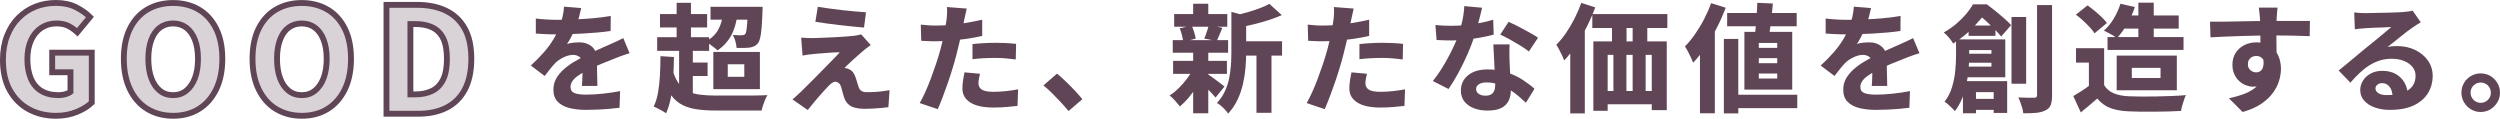
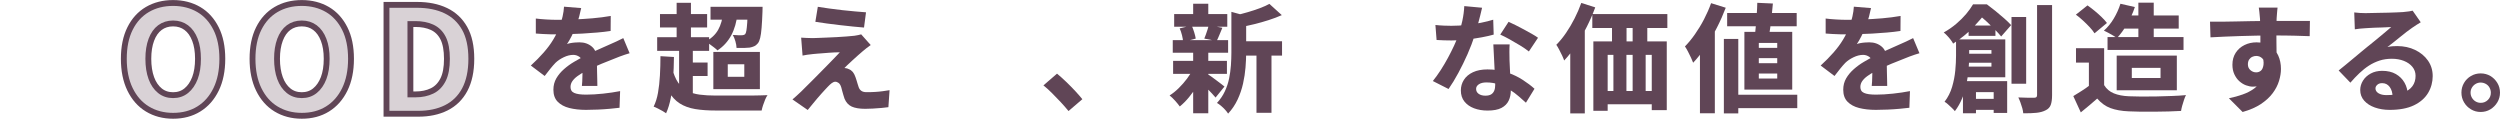
<svg xmlns="http://www.w3.org/2000/svg" id="_レイヤー_2" viewBox="0 0 426.41 20.25">
  <g id="design">
-     <path d="M9.55,19.75c-1.7,0-3.23-.36-4.59-1.09-1.36-.73-2.44-1.8-3.25-3.21-.81-1.42-1.21-3.17-1.21-5.25,0-1.53.24-2.9.71-4.1.48-1.2,1.12-2.22,1.95-3.05.83-.83,1.78-1.47,2.86-1.9,1.08-.43,2.25-.65,3.5-.65,1.35,0,2.5.25,3.46.74.96.49,1.75,1.05,2.36,1.66l-2.15,2.6c-.47-.43-.97-.79-1.51-1.07-.54-.28-1.22-.43-2.04-.43-.97,0-1.82.24-2.57.73s-1.34,1.18-1.76,2.09c-.42.91-.64,2-.64,3.26s.2,2.39.59,3.31c.39.92.98,1.63,1.77,2.11.79.48,1.77.73,2.94.73.4,0,.78-.05,1.15-.15.37-.1.67-.24.9-.42v-3.33h-3.12v-3.35h6.75v8.52c-.63.62-1.49,1.15-2.56,1.59-1.07.44-2.25.66-3.54.66Z" style="fill:#d9d2d6; stroke:#604556;" />
    <path d="M29.52,19.75c-1.65,0-3.11-.39-4.38-1.16s-2.25-1.89-2.96-3.35c-.71-1.46-1.06-3.2-1.06-5.21s.35-3.74,1.06-5.16c.71-1.43,1.7-2.51,2.96-3.25,1.27-.74,2.73-1.11,4.38-1.11s3.13.38,4.39,1.12,2.24,1.83,2.95,3.25c.71,1.42,1.06,3.13,1.06,5.15s-.35,3.75-1.06,5.21c-.71,1.46-1.69,2.57-2.95,3.35s-2.72,1.16-4.39,1.16ZM29.52,16.23c.87,0,1.62-.25,2.25-.76.63-.51,1.12-1.22,1.48-2.15.35-.92.52-2.02.52-3.29s-.17-2.33-.52-3.24c-.35-.91-.84-1.6-1.48-2.08-.63-.47-1.38-.71-2.25-.71s-1.62.24-2.25.71c-.63.47-1.12,1.17-1.46,2.08-.34.91-.51,1.99-.51,3.24s.17,2.36.51,3.29c.34.93.83,1.64,1.46,2.15.63.51,1.38.76,2.25.76Z" style="fill:#d9d2d6; stroke:#604556;" />
    <path d="M51.47,19.75c-1.65,0-3.11-.39-4.38-1.16s-2.25-1.89-2.96-3.35c-.71-1.46-1.06-3.2-1.06-5.21s.35-3.74,1.06-5.16c.71-1.43,1.7-2.51,2.96-3.25,1.27-.74,2.73-1.11,4.38-1.11s3.13.38,4.39,1.12,2.24,1.83,2.95,3.25c.71,1.42,1.06,3.13,1.06,5.15s-.35,3.75-1.06,5.21c-.71,1.46-1.69,2.57-2.95,3.35s-2.72,1.16-4.39,1.16ZM51.47,16.23c.87,0,1.62-.25,2.25-.76.63-.51,1.12-1.22,1.48-2.15.35-.92.52-2.02.52-3.29s-.17-2.33-.52-3.24c-.35-.91-.84-1.6-1.48-2.08-.63-.47-1.38-.71-2.25-.71s-1.62.24-2.25.71c-.63.47-1.12,1.17-1.46,2.08-.34.91-.51,1.99-.51,3.24s.17,2.36.51,3.29c.34.93.83,1.64,1.46,2.15.63.51,1.38.76,2.25.76Z" style="fill:#d9d2d6; stroke:#604556;" />
    <path d="M65.92,19.4V.83h5.2c1.9,0,3.54.33,4.92.99,1.38.66,2.45,1.66,3.21,3.01.76,1.35,1.14,3.08,1.14,5.2s-.38,3.87-1.12,5.26-1.8,2.42-3.16,3.1-2.95,1.01-4.76,1.01h-5.43ZM70,16.1h.88c1.07,0,2-.2,2.81-.59s1.43-1.03,1.88-1.92.66-2.08.66-3.56-.22-2.68-.66-3.54-1.07-1.47-1.88-1.84c-.81-.37-1.75-.55-2.81-.55h-.88v12Z" style="fill:#d9d2d6; stroke:#604556;" />
    <path d="M99.13,1.38c-.08.37-.19.85-.34,1.43-.15.58-.37,1.24-.66,1.97-.19.45-.41.93-.66,1.43s-.51.94-.76,1.31c.15-.07.35-.12.61-.17.26-.05.53-.08.8-.1s.51-.03.71-.03c.85,0,1.56.25,2.13.74s.85,1.23.85,2.2c0,.27,0,.59.01.98,0,.39.01.79.02,1.2,0,.41.02.82.03,1.23.01.41.02.77.02,1.09h-2.64c.03-.23.05-.49.06-.78.01-.29.02-.61.03-.95s.01-.67.02-.98c0-.31,0-.61,0-.89,0-.65-.17-1.1-.5-1.34-.33-.24-.69-.36-1.08-.36-.53,0-1.08.14-1.64.41-.56.27-1.03.59-1.4.95-.29.31-.59.64-.88,1.01-.29.37-.61.78-.96,1.23l-2.36-1.78c.83-.76,1.56-1.5,2.19-2.22.63-.72,1.18-1.45,1.63-2.2.45-.75.83-1.51,1.12-2.28.19-.55.35-1.11.48-1.68.13-.57.21-1.13.24-1.66l2.92.24ZM91.39,3.16c.52.07,1.11.12,1.78.16s1.26.06,1.78.06c.88,0,1.85-.02,2.9-.06,1.05-.04,2.12-.11,3.21-.2,1.09-.09,2.12-.23,3.11-.4l-.02,2.56c-.71.11-1.48.2-2.31.27s-1.68.13-2.53.18c-.85.05-1.67.08-2.44.1-.77.02-1.46.03-2.06.03-.27,0-.6,0-.99-.01-.39,0-.8-.02-1.23-.05-.43-.03-.83-.05-1.2-.08v-2.56ZM107.39,9.08c-.21.05-.47.13-.78.24-.31.11-.62.22-.93.33s-.59.22-.83.33c-.63.24-1.37.54-2.23.89s-1.76.77-2.69,1.25c-.59.29-1.07.59-1.46.88s-.68.59-.87.88c-.19.29-.29.61-.29.96,0,.24.05.44.15.61s.26.3.48.4c.22.1.5.17.84.22s.75.07,1.23.07c.87,0,1.82-.06,2.87-.17s2.01-.26,2.89-.43l-.1,2.84c-.41.05-.95.11-1.61.17-.66.06-1.35.11-2.06.14-.71.03-1.4.05-2.05.05-1.07,0-2.02-.11-2.85-.32-.83-.21-1.49-.57-1.98-1.07-.49-.5-.73-1.18-.73-2.05,0-.72.17-1.37.5-1.94s.77-1.09,1.3-1.56c.53-.47,1.11-.89,1.74-1.26s1.24-.71,1.84-1c.61-.32,1.16-.59,1.63-.8.47-.21.91-.41,1.32-.59.41-.18.8-.36,1.19-.53.41-.17.82-.35,1.21-.54.39-.19.79-.38,1.19-.58l1.08,2.58Z" style="fill:#604556;" />
    <path d="M112.65,9.58l2.3.14c-.01,1.27-.06,2.49-.13,3.67-.07,1.18-.21,2.27-.4,3.27s-.46,1.89-.81,2.66c-.15-.11-.35-.24-.61-.39s-.53-.3-.8-.43c-.27-.13-.51-.24-.71-.32.33-.67.58-1.45.74-2.35.16-.9.27-1.89.33-2.96.06-1.07.09-2.17.09-3.29ZM112.09,6.34h8.86v2.34h-8.86v-2.34ZM112.57,2.4h8.04v2.28h-8.04v-2.28ZM114.61,11.54c.27,1.05.61,1.9,1.04,2.53.43.63.94,1.11,1.55,1.43.61.32,1.32.53,2.13.64.81.11,1.73.16,2.76.16.28,0,.65,0,1.1,0,.45,0,.95,0,1.5,0,.55,0,1.11,0,1.7,0s1.16,0,1.73,0c.57,0,1.09-.02,1.57-.03.48-.01.89-.03,1.22-.04-.13.19-.27.44-.4.75-.13.31-.25.64-.36.97-.11.33-.19.63-.24.9h-7.82c-1.33,0-2.51-.08-3.52-.25-1.01-.17-1.89-.49-2.63-.96-.74-.47-1.37-1.16-1.9-2.05-.53-.89-.96-2.06-1.31-3.5l1.88-.54ZM115.41.48h2.44v7.08h-2.44V.48ZM115.83,7.72h2.34v8.8h-2.34V7.72ZM116.81,10.66h3.88v2.3h-3.88v-2.3ZM123.35,2.06l2.46.14c-.16,1.52-.53,2.8-1.1,3.85-.57,1.05-1.35,1.9-2.34,2.55-.13-.15-.33-.32-.59-.52-.26-.2-.52-.39-.78-.58s-.48-.33-.67-.42c.97-.49,1.69-1.16,2.16-1.99.47-.83.75-1.84.86-3.03ZM121.19,1.16h7.76v2.2h-7.76V1.16ZM121.67,8.86h7.94v6.34h-7.94v-6.34ZM124.13,10.96v2.14h2.82v-2.14h-2.82ZM127.55,1.16h2.52c0,.45,0,.75-.02.88-.04,1.09-.09,2-.15,2.72-.06.72-.14,1.29-.24,1.7-.1.41-.23.72-.39.92-.2.24-.41.41-.64.51-.23.1-.48.18-.76.23-.25.03-.58.05-.97.06-.39.01-.82.01-1.27,0-.01-.35-.08-.73-.2-1.15s-.27-.78-.44-1.07c.33.03.63.04.9.05.27,0,.47,0,.62,0,.27,0,.47-.07.6-.2.08-.11.15-.31.2-.61.05-.3.1-.75.14-1.35.04-.6.07-1.39.1-2.36v-.34Z" style="fill:#604556;" />
    <path d="M148.51,7.68c-.28.2-.53.38-.74.55-.21.17-.42.34-.62.51-.24.2-.52.44-.83.72-.31.28-.63.56-.94.85-.31.29-.59.55-.84.78-.25.23-.42.4-.51.51.08,0,.2.02.35.05s.29.08.41.15c.25.09.47.25.65.46.18.21.34.51.47.88.07.16.13.34.18.54.05.2.11.4.18.6.07.2.13.39.18.56.09.28.25.5.46.65.21.15.5.23.86.23.53,0,1.04-.01,1.51-.04.47-.03.91-.07,1.32-.13.41-.06.78-.12,1.13-.17l-.2,2.9c-.27.04-.65.08-1.14.13s-1,.08-1.52.11c-.52.03-.95.04-1.3.04-.97,0-1.74-.13-2.29-.38-.55-.25-.96-.7-1.23-1.34-.07-.2-.14-.42-.21-.66-.07-.24-.14-.48-.2-.71-.06-.23-.11-.42-.15-.57-.11-.36-.26-.61-.45-.75-.19-.14-.38-.21-.57-.21s-.38.08-.59.23-.43.36-.67.61c-.13.13-.29.3-.47.5-.18.2-.38.42-.61.67s-.46.52-.71.81c-.25.29-.51.61-.79.95s-.57.69-.86,1.05l-2.6-1.8c.2-.17.43-.37.68-.6.25-.23.53-.48.82-.76.19-.19.43-.43.74-.74s.66-.66,1.06-1.05c.4-.39.81-.81,1.24-1.25.43-.44.86-.88,1.29-1.31s.84-.85,1.22-1.25.72-.76,1.03-1.08c-.27,0-.56,0-.89.02-.33.01-.66.03-.99.06-.33.03-.67.05-1,.08-.33.03-.64.05-.93.07-.29.02-.54.04-.77.07-.36.03-.69.07-1,.12-.31.05-.57.1-.78.14l-.24-3.06c.23.01.52.03.87.05.35.02.72.03,1.09.03.19,0,.49,0,.92-.03.43-.02.92-.04,1.49-.06.57-.02,1.14-.05,1.73-.08s1.14-.07,1.67-.11.96-.08,1.31-.12c.17-.03.38-.06.63-.11.25-.05.42-.09.53-.13l1.62,1.82ZM139.49,1.16c.57.09,1.22.19,1.94.29.72.1,1.46.19,2.23.28.77.09,1.5.16,2.21.22.71.06,1.32.11,1.84.15l-.34,2.6c-.53-.04-1.15-.1-1.86-.17s-1.44-.15-2.21-.24-1.52-.18-2.25-.28c-.73-.1-1.39-.2-1.98-.29l.42-2.56Z" style="fill:#604556;" />
-     <path d="M164.89,1.46c-.07.29-.14.64-.23,1.04-.09.4-.16.71-.21.94-.09.45-.21,1.01-.34,1.67-.13.66-.29,1.36-.46,2.09-.17.73-.35,1.44-.52,2.12-.17.69-.39,1.45-.64,2.28-.25.83-.52,1.66-.81,2.5-.29.84-.58,1.65-.88,2.43-.3.78-.58,1.48-.85,2.09l-3.08-1.04c.29-.51.61-1.13.94-1.86.33-.73.66-1.52.97-2.36.31-.84.61-1.68.89-2.51.28-.83.51-1.6.7-2.29.13-.48.26-.96.37-1.45.11-.49.22-.96.31-1.41.09-.45.17-.88.24-1.29.07-.41.12-.76.16-1.07.05-.4.08-.79.09-1.18s0-.71-.03-.96l3.38.26ZM159.61,4.36c.84,0,1.7-.04,2.58-.12.88-.08,1.77-.2,2.67-.35.9-.15,1.79-.33,2.67-.53v2.76c-.83.2-1.71.37-2.65.5-.94.13-1.87.24-2.78.31-.91.07-1.75.11-2.51.11-.49,0-.94,0-1.34-.03-.4-.02-.77-.04-1.12-.05l-.08-2.76c.53.05.99.09,1.37.12.38.03.78.04,1.19.04ZM167.15,12.58c-.07.27-.13.55-.18.86-.05.31-.08.56-.08.76,0,.23.04.43.13.6.09.17.22.33.41.46.19.13.45.23.78.3.33.07.75.1,1.24.1.67,0,1.35-.04,2.04-.11s1.41-.18,2.16-.31l-.1,2.82c-.57.07-1.2.13-1.88.19s-1.43.09-2.24.09c-1.72,0-3.03-.29-3.93-.86-.9-.57-1.35-1.37-1.35-2.38,0-.48.04-.97.12-1.46.08-.49.16-.93.24-1.3l2.64.24ZM165.87,7.52c.59-.07,1.22-.12,1.91-.16.69-.04,1.36-.06,2.01-.06.56,0,1.14.01,1.73.04.59.03,1.19.07,1.79.14l-.06,2.66c-.49-.07-1.04-.13-1.63-.18-.59-.05-1.2-.08-1.83-.08-.71,0-1.38.02-2.01.05-.63.03-1.27.09-1.91.17v-2.58Z" style="fill:#604556;" />
    <path d="M182.25,18.94c-.39-.48-.83-.98-1.32-1.51-.49-.53-.99-1.04-1.49-1.54s-.99-.94-1.47-1.33l2.32-2c.47.39.98.84,1.53,1.37.55.53,1.08,1.06,1.57,1.59.49.53.9,1,1.22,1.4l-2.36,2.02Z" style="fill:#604556;" />
    <path d="M203.53,11.7l1.88.68c-.32.72-.7,1.44-1.15,2.16-.45.72-.93,1.4-1.45,2.03-.52.63-1.05,1.16-1.58,1.59-.2-.28-.47-.61-.8-.98s-.65-.67-.94-.9c.53-.33,1.05-.75,1.56-1.25s.98-1.04,1.41-1.61.79-1.15,1.07-1.72ZM200.03,6.84h9.44v2.16h-9.44v-2.16ZM200.09,10.38h9.18v2.22h-9.18v-2.22ZM200.27,2.4h9.06v2.16h-9.06v-2.16ZM201.21,4.84l2.04-.5c.16.35.3.73.43,1.14.13.41.22.78.27,1.1l-2.16.58c-.01-.32-.07-.7-.18-1.14-.11-.44-.24-.83-.4-1.18ZM203.51.64h2.58v2.7h-2.58V.64ZM203.51,8.92h2.58v10.4h-2.58v-10.4ZM205.91,12.6c.15.08.36.22.64.42.28.2.57.42.88.65s.59.45.85.64c.26.19.45.34.57.45l-1.52,1.88c-.16-.2-.36-.43-.61-.69s-.5-.53-.77-.8-.53-.53-.79-.78-.48-.46-.67-.63l1.42-1.14ZM206.15,4.3l2.34.44c-.19.44-.36.86-.52,1.25s-.31.73-.46,1.01l-2.1-.42c.09-.23.19-.47.28-.73.09-.26.18-.53.27-.8.09-.27.15-.52.19-.75ZM210.03,2.02l3.06.84c-.01.19-.19.31-.54.38v5.8c0,.75-.04,1.57-.11,2.46-.07.89-.21,1.81-.42,2.75-.21.94-.52,1.85-.93,2.73-.41.88-.95,1.68-1.62,2.4-.12-.2-.29-.42-.51-.66-.22-.24-.46-.47-.71-.68-.25-.21-.48-.37-.68-.48.56-.6,1.01-1.26,1.34-1.97.33-.71.58-1.45.73-2.2.15-.75.26-1.5.31-2.25.05-.75.08-1.46.08-2.14V2.02ZM216.51.66l2.12,1.92c-.69.31-1.44.59-2.25.85-.81.26-1.62.49-2.44.69-.82.2-1.62.37-2.41.52-.05-.28-.16-.62-.33-1.03-.17-.41-.33-.74-.49-.99.71-.16,1.42-.34,2.13-.55s1.39-.43,2.03-.67c.64-.24,1.19-.49,1.64-.74ZM211.21,7.04h7.46v2.44h-7.46v-2.44ZM214.31,8.12h2.56v11.12h-2.56v-11.12Z" style="fill:#604556;" />
-     <path d="M230.89,1.46c-.07.29-.14.64-.23,1.04-.09.4-.16.71-.21.94-.09.45-.21,1.01-.34,1.67-.13.66-.29,1.36-.46,2.09-.17.73-.35,1.44-.52,2.12-.17.69-.39,1.45-.64,2.28-.25.83-.52,1.66-.81,2.5-.29.84-.58,1.65-.88,2.43-.3.78-.58,1.48-.85,2.09l-3.08-1.04c.29-.51.61-1.13.94-1.86.33-.73.66-1.52.97-2.36.31-.84.61-1.68.89-2.51.28-.83.51-1.6.7-2.29.13-.48.26-.96.37-1.45.11-.49.22-.96.31-1.41.09-.45.17-.88.24-1.29.07-.41.12-.76.16-1.07.05-.4.08-.79.09-1.18s0-.71-.03-.96l3.38.26ZM225.61,4.36c.84,0,1.7-.04,2.58-.12.88-.08,1.77-.2,2.67-.35.9-.15,1.79-.33,2.67-.53v2.76c-.83.2-1.71.37-2.65.5-.94.13-1.87.24-2.78.31-.91.07-1.75.11-2.51.11-.49,0-.94,0-1.34-.03-.4-.02-.77-.04-1.12-.05l-.08-2.76c.53.05.99.09,1.37.12.38.03.78.04,1.19.04ZM233.15,12.58c-.07.27-.13.55-.18.86-.05.31-.08.56-.08.76,0,.23.04.43.13.6.09.17.22.33.41.46.19.13.45.23.78.3.33.07.75.1,1.24.1.67,0,1.35-.04,2.04-.11s1.41-.18,2.16-.31l-.1,2.82c-.57.07-1.2.13-1.88.19s-1.43.09-2.24.09c-1.72,0-3.03-.29-3.93-.86-.9-.57-1.35-1.37-1.35-2.38,0-.48.04-.97.12-1.46.08-.49.16-.93.24-1.3l2.64.24ZM231.87,7.52c.59-.07,1.22-.12,1.91-.16.69-.04,1.36-.06,2.01-.06.56,0,1.14.01,1.73.04.59.03,1.19.07,1.79.14l-.06,2.66c-.49-.07-1.04-.13-1.63-.18-.59-.05-1.2-.08-1.83-.08-.71,0-1.38.02-2.01.05-.63.03-1.27.09-1.91.17v-2.58Z" style="fill:#604556;" />
    <path d="M252.79,1.32c-.08.36-.19.81-.32,1.34-.13.53-.28,1.1-.45,1.71-.17.61-.35,1.2-.55,1.79-.29.96-.68,1.98-1.16,3.07-.48,1.09-1,2.15-1.56,3.19s-1.12,1.96-1.68,2.76l-2.68-1.36c.45-.56.9-1.18,1.34-1.86.44-.68.85-1.38,1.24-2.1.39-.72.73-1.41,1.04-2.07s.55-1.26.74-1.79c.25-.75.48-1.56.67-2.45s.3-1.72.33-2.51l3.04.28ZM244.83,4.26c.45.05.93.09,1.44.11.51.02.93.03,1.28.03.85,0,1.71-.05,2.58-.14.87-.09,1.69-.22,2.48-.38.79-.16,1.48-.33,2.08-.52l.08,2.54c-.55.16-1.22.31-2.01.46s-1.64.27-2.54.38c-.9.11-1.78.16-2.65.16-.41,0-.83,0-1.24-.02-.41-.01-.85-.03-1.3-.06l-.2-2.56ZM257.49,7.58c-.03.41-.04.84-.04,1.29s0,.91.02,1.39c.01.28.03.65.05,1.12.02.47.04.96.07,1.48.03.52.05,1.01.07,1.48.02.47.03.83.03,1.1,0,.64-.12,1.22-.37,1.74-.25.52-.66.93-1.23,1.23s-1.36.45-2.36.45c-.85,0-1.62-.13-2.31-.39-.69-.26-1.23-.64-1.64-1.15-.41-.51-.61-1.14-.61-1.9,0-.65.17-1.25.52-1.8.35-.55.86-.98,1.54-1.3.68-.32,1.51-.48,2.48-.48,1.19,0,2.28.17,3.29.5,1.01.33,1.91.76,2.7,1.27.79.51,1.47,1.02,2.03,1.53l-1.46,2.38c-.36-.32-.77-.68-1.22-1.08-.45-.4-.97-.78-1.54-1.14-.57-.36-1.19-.66-1.85-.89s-1.37-.35-2.13-.35c-.53,0-.96.1-1.28.31s-.48.47-.48.79c0,.35.14.63.43.84.29.21.67.32,1.15.32.43,0,.76-.08,1-.23.24-.15.41-.37.52-.64.11-.27.16-.6.16-.97,0-.28-.01-.7-.04-1.25-.03-.55-.06-1.17-.09-1.85-.03-.68-.07-1.36-.1-2.03-.03-.67-.06-1.26-.09-1.77h2.78ZM260.77,8.78c-.4-.32-.89-.66-1.48-1.02-.59-.36-1.19-.71-1.8-1.05s-1.15-.61-1.6-.81l1.42-2.18c.36.16.77.36,1.24.59.47.23.94.48,1.42.74.48.26.93.51,1.35.75s.76.45,1.01.64l-1.56,2.34Z" style="fill:#604556;" />
    <path d="M269.71.5l2.38.76c-.4,1.09-.88,2.2-1.44,3.31-.56,1.11-1.17,2.16-1.82,3.15-.65.99-1.33,1.85-2.04,2.6-.07-.21-.18-.49-.34-.83s-.33-.68-.51-1.02c-.18-.34-.34-.62-.49-.83.57-.57,1.12-1.24,1.65-2.01.53-.77,1.01-1.59,1.46-2.47.45-.88.83-1.77,1.15-2.66ZM267.83,6.18l2.48-2.48v15.64h-2.48V6.18ZM271.59,2.4h12.8v2.38h-12.8v-2.38ZM271.77,7.06h12.52v11.72h-2.56v-9.42h-7.52v9.54h-2.44V7.06ZM272.87,15.52h10.76v2.26h-10.76v-2.26ZM274.95,2.7h2.48v6.06h-2.48V2.7ZM275.19,8.76h2.22v8.52h-2.22v-8.52ZM278.47,2.68h2.5v6.06h-2.5V2.68ZM278.47,8.74h2.22v8.52h-2.22v-8.52Z" style="fill:#604556;" />
    <path d="M291.85.54l2.5.78c-.43,1.13-.93,2.27-1.52,3.42s-1.22,2.23-1.91,3.26c-.69,1.03-1.4,1.93-2.13,2.7-.08-.21-.2-.5-.36-.85-.16-.35-.34-.71-.53-1.07-.19-.36-.36-.65-.51-.86.59-.6,1.16-1.29,1.71-2.08.55-.79,1.07-1.63,1.54-2.54.47-.91.88-1.83,1.21-2.76ZM289.95,6.16l2.52-2.52.02.02v15.66h-2.54V6.16ZM294.03,6.64h2.46v12.7h-2.46V6.64ZM294.59,2.22h11.86v2.26h-11.86v-2.26ZM295.27,16.16h11.28v2.28h-11.28v-2.28ZM297.53,5.44h8.16v9.84h-8.16V5.44ZM299.73.48l2.66.12c-.05.65-.12,1.34-.2,2.06-.08.72-.16,1.41-.25,2.07-.09.66-.18,1.24-.27,1.75h-2.42c.08-.52.15-1.12.21-1.81s.12-1.39.17-2.12c.05-.73.09-1.42.1-2.07ZM299.99,7.32v.84h3.14v-.84h-3.14ZM299.99,9.92v.86h3.14v-.86h-3.14ZM299.99,12.54v.86h3.14v-.86h-3.14Z" style="fill:#604556;" />
    <path d="M319.13,1.38c-.08.37-.19.85-.34,1.43-.15.58-.37,1.24-.66,1.97-.19.45-.41.93-.66,1.43s-.51.94-.76,1.31c.15-.07.35-.12.61-.17.26-.05.53-.08.8-.1s.51-.03.71-.03c.85,0,1.56.25,2.13.74s.85,1.23.85,2.2c0,.27,0,.59.01.98,0,.39.01.79.02,1.2,0,.41.02.82.03,1.23.01.41.02.77.02,1.09h-2.64c.03-.23.05-.49.06-.78.01-.29.02-.61.03-.95s.01-.67.02-.98c0-.31,0-.61,0-.89,0-.65-.17-1.1-.5-1.34-.33-.24-.69-.36-1.08-.36-.53,0-1.08.14-1.64.41-.56.27-1.03.59-1.4.95-.29.31-.59.64-.88,1.01-.29.37-.61.78-.96,1.23l-2.36-1.78c.83-.76,1.56-1.5,2.19-2.22.63-.72,1.18-1.45,1.63-2.2.45-.75.83-1.51,1.12-2.28.19-.55.35-1.11.48-1.68.13-.57.21-1.13.24-1.66l2.92.24ZM311.39,3.16c.52.07,1.11.12,1.78.16s1.26.06,1.78.06c.88,0,1.85-.02,2.9-.06,1.05-.04,2.12-.11,3.21-.2,1.09-.09,2.12-.23,3.11-.4l-.02,2.56c-.71.11-1.48.2-2.31.27s-1.68.13-2.53.18c-.85.05-1.67.08-2.44.1-.77.02-1.46.03-2.06.03-.27,0-.6,0-.99-.01-.39,0-.8-.02-1.23-.05-.43-.03-.83-.05-1.2-.08v-2.56ZM327.39,9.08c-.21.05-.47.13-.78.24-.31.11-.62.22-.93.33s-.59.22-.83.33c-.63.24-1.37.54-2.23.89s-1.76.77-2.69,1.25c-.59.29-1.07.59-1.46.88s-.68.59-.87.88c-.19.29-.29.61-.29.96,0,.24.05.44.15.61s.26.3.48.4c.22.1.5.17.84.22s.75.07,1.23.07c.87,0,1.82-.06,2.87-.17s2.01-.26,2.89-.43l-.1,2.84c-.41.05-.95.11-1.61.17-.66.06-1.35.11-2.06.14-.71.03-1.4.05-2.05.05-1.07,0-2.02-.11-2.85-.32-.83-.21-1.49-.57-1.98-1.07-.49-.5-.73-1.18-.73-2.05,0-.72.17-1.37.5-1.94s.77-1.09,1.3-1.56c.53-.47,1.11-.89,1.74-1.26s1.24-.71,1.84-1c.61-.32,1.16-.59,1.63-.8.47-.21.91-.41,1.32-.59.41-.18.8-.36,1.19-.53.41-.17.82-.35,1.21-.54.39-.19.79-.38,1.19-.58l1.08,2.58Z" style="fill:#604556;" />
    <path d="M336.53.74h1.48v.52h.82v.74c-.6.81-1.36,1.7-2.27,2.66s-2.06,1.89-3.43,2.78c-.09-.2-.24-.42-.43-.67-.19-.25-.39-.48-.6-.7-.21-.22-.4-.4-.57-.53.8-.45,1.52-.95,2.15-1.49.63-.54,1.19-1.09,1.67-1.66.48-.57.87-1.12,1.18-1.65ZM333.63,6.72h2.24v2.84c0,.67-.03,1.41-.1,2.22-.07.81-.18,1.65-.35,2.5s-.41,1.68-.74,2.48c-.33.8-.74,1.53-1.25,2.2-.12-.16-.29-.34-.51-.55-.22-.21-.44-.41-.67-.62-.23-.21-.42-.35-.58-.43.59-.77,1.02-1.62,1.29-2.54s.45-1.84.54-2.77.13-1.77.13-2.53v-2.8ZM334.69,9.16h6.3v1.54h-6.3v-1.54ZM334.81,13.84h7.54v5.42h-2.3v-3.54h-3.02v3.6h-2.22v-5.48ZM334.91,6.72h7.12v6.46h-7.2v-1.82h4.84v-2.82h-4.76v-1.82ZM335.75,16.86h5.86v1.88h-5.86v-1.88ZM335.77,4.36h4.58v1.76h-4.58v-1.76ZM337.11.74h1.78c.45.33.94.71,1.46,1.13.52.42,1.01.84,1.48,1.25s.87.8,1.2,1.16l-1.7,1.94c-.27-.33-.62-.72-1.05-1.16-.43-.44-.89-.88-1.37-1.33-.48-.45-.93-.82-1.34-1.13h-.46V.74ZM343.09,2.9h2.5v11.38h-2.5V2.9ZM347.45.86h2.56v15.36c0,.72-.08,1.28-.23,1.68-.15.4-.44.7-.85.9-.43.23-.95.37-1.58.44-.63.07-1.38.09-2.26.08-.01-.25-.07-.54-.16-.87-.09-.33-.2-.65-.32-.98-.12-.33-.24-.61-.36-.85.57.03,1.12.04,1.64.05.52,0,.87,0,1.06,0,.17,0,.3-.03.38-.1.08-.07.12-.19.12-.36V.86Z" style="fill:#604556;" />
    <path d="M358.89,14.52c.39.64.94,1.11,1.65,1.4.71.29,1.57.46,2.57.5.6.03,1.31.04,2.13.05.82,0,1.68,0,2.59-.02.91-.02,1.79-.05,2.66-.08.87-.03,1.65-.08,2.36-.15-.11.2-.22.47-.33.8-.11.33-.22.67-.31,1-.09.33-.16.63-.2.9-.63.04-1.33.07-2.1.09-.77.02-1.57.03-2.39.04-.82,0-1.61,0-2.38,0-.77-.01-1.46-.03-2.07-.06-1.21-.05-2.24-.24-3.09-.55-.85-.31-1.6-.86-2.27-1.63-.43.37-.86.75-1.31,1.13-.45.38-.94.79-1.49,1.23l-1.28-2.78c.44-.27.91-.56,1.4-.87.49-.31.97-.64,1.42-.99h2.44ZM354.07,2.5l1.98-1.58c.39.27.79.58,1.22.93.43.35.83.71,1.2,1.07s.67.69.9,1l-2.12,1.76c-.19-.31-.46-.65-.81-1.03-.35-.38-.74-.76-1.15-1.14s-.82-.72-1.22-1.01ZM358.89,8.22v7.46h-2.6v-5h-2.2v-2.46h4.8ZM361.67.64l2.46.56c-.33,1.01-.78,1.99-1.33,2.93-.55.94-1.13,1.73-1.73,2.37-.16-.13-.38-.28-.65-.44-.27-.16-.55-.32-.83-.47s-.53-.28-.74-.37c.63-.55,1.19-1.23,1.68-2.05.49-.82.87-1.66,1.14-2.53ZM359.47,6.32h12.96v2.2h-12.96v-2.2ZM361.03,9.48h10.26v5.92h-10.26v-5.92ZM362.13,2.64h9.48v2.24h-9.48v-2.24ZM363.61,11.58v1.72h4.9v-1.72h-4.9ZM364.73.46h2.62v7.34h-2.62V.46Z" style="fill:#604556;" />
    <path d="M376.95,3.7c.61,0,1.3,0,2.06,0s1.55-.02,2.37-.04c.82-.02,1.62-.04,2.41-.05.79-.01,1.52-.02,2.19-.03.67,0,1.25-.01,1.73-.01s1.02,0,1.63,0c.61,0,1.21,0,1.81,0s1.15,0,1.66,0,.9,0,1.18,0l-.04,2.6c-.63-.03-1.47-.05-2.53-.08-1.06-.03-2.32-.04-3.79-.04-.92,0-1.85,0-2.79.03-.94.02-1.86.04-2.77.07-.91.03-1.78.06-2.63.1-.85.04-1.65.08-2.41.12l-.08-2.66ZM387.89,9.66c0,1.13-.13,2.08-.4,2.84-.27.76-.67,1.33-1.2,1.71s-1.21.57-2.02.57c-.37,0-.77-.08-1.18-.23s-.79-.39-1.14-.7c-.35-.31-.63-.71-.85-1.18-.22-.47-.33-1.02-.33-1.63,0-.79.19-1.47.56-2.04s.87-1.01,1.5-1.32c.63-.31,1.31-.46,2.06-.46.91,0,1.67.2,2.29.61.62.41,1.09.95,1.4,1.63s.47,1.45.47,2.3c0,.64-.11,1.32-.33,2.04-.22.72-.58,1.42-1.08,2.09-.5.67-1.17,1.29-2.01,1.85-.84.56-1.88,1.01-3.12,1.36l-2.34-2.34c.83-.17,1.61-.39,2.35-.65.74-.26,1.4-.6,1.97-1.02s1.02-.94,1.34-1.55.48-1.37.48-2.26c0-.59-.14-1.02-.43-1.31-.29-.29-.64-.43-1.05-.43-.23,0-.45.05-.67.15-.22.1-.4.26-.54.47s-.21.49-.21.82c0,.41.15.74.44.99.29.25.62.37.98.37.29,0,.56-.09.79-.28.23-.19.38-.52.45-.99.07-.47-.03-1.11-.28-1.91l2.1.5ZM388.47,1.3c-.01.11-.03.29-.06.55-.03.26-.05.51-.06.76-.01.25-.03.42-.04.53-.01.27-.02.63-.03,1.09,0,.46-.01.97-.01,1.52s0,1.11.01,1.67c0,.56.01,1.08.02,1.57s0,.89,0,1.21l-2.76-.86v-2.46c0-.51,0-1,0-1.49,0-.49-.02-.93-.03-1.32s-.03-.7-.04-.91c-.04-.44-.08-.83-.11-1.16-.03-.33-.06-.57-.09-.7h3.2Z" style="fill:#604556;" />
    <path d="M401.55,2.12c.29.04.61.07.95.09.34.02.66.03.97.03.21,0,.53,0,.96-.02.43-.01.9-.02,1.42-.03.52,0,1.04-.02,1.57-.03s1-.03,1.43-.05c.43-.02.76-.04,1-.05.44-.04.79-.08,1.06-.12s.47-.08.6-.12l1.38,1.98c-.24.15-.48.3-.73.45-.25.15-.49.32-.73.49-.28.19-.6.42-.96.7-.36.28-.73.58-1.12.89s-.76.62-1.13.91c-.37.29-.7.55-1.01.78.31-.07.59-.11.85-.13.26-.02.53-.03.81-.03,1.13,0,2.16.22,3.07.66.91.44,1.64,1.04,2.18,1.81s.81,1.65.81,2.65-.26,2-.79,2.88c-.53.88-1.33,1.58-2.41,2.1-1.08.52-2.46.78-4.14.78-.93,0-1.78-.14-2.54-.41s-1.36-.66-1.81-1.17c-.45-.51-.67-1.11-.67-1.82,0-.56.16-1.09.47-1.59s.75-.9,1.32-1.21c.57-.31,1.22-.46,1.95-.46.92,0,1.7.18,2.34.55.64.37,1.13.86,1.48,1.48s.53,1.3.54,2.05l-2.58.32c-.01-.68-.18-1.23-.5-1.66s-.75-.64-1.28-.64c-.35,0-.62.09-.83.28-.21.19-.31.39-.31.62,0,.33.17.61.51.82.34.21.79.32,1.35.32,1.12,0,2.05-.13,2.79-.39.74-.26,1.29-.64,1.65-1.13.36-.49.54-1.08.54-1.76,0-.59-.18-1.1-.54-1.54-.36-.44-.85-.78-1.46-1.02s-1.29-.36-2.04-.36-1.46.1-2.1.31-1.24.49-1.8.85c-.56.36-1.1.79-1.63,1.29-.53.5-1.04,1.04-1.55,1.63l-2-2.08c.33-.27.72-.58,1.16-.94.44-.36.89-.73,1.35-1.12s.9-.75,1.32-1.1.78-.64,1.07-.88c.28-.23.6-.49.97-.78.37-.29.74-.6,1.12-.92.38-.32.74-.62,1.09-.91s.64-.54.88-.75c-.2,0-.45,0-.75.03-.3.02-.62.03-.96.04-.34,0-.68.02-1.03.03-.35.01-.67.03-.98.05-.31.02-.57.04-.78.05-.28.01-.58.04-.89.07-.31.03-.58.07-.81.11l-.1-2.88Z" style="fill:#604556;" />
    <path d="M423.11,12.52c.61,0,1.17.15,1.66.44.49.29.89.69,1.19,1.19s.45,1.05.45,1.65-.15,1.15-.45,1.65-.7.9-1.19,1.2c-.49.3-1.05.45-1.66.45s-1.15-.15-1.65-.45c-.5-.3-.9-.7-1.19-1.2-.29-.5-.44-1.05-.44-1.65s.15-1.15.44-1.65c.29-.5.69-.9,1.19-1.19.5-.29,1.05-.44,1.65-.44ZM423.13,17.54c.48,0,.89-.17,1.22-.5.33-.33.5-.74.5-1.22,0-.32-.08-.61-.23-.88s-.36-.48-.63-.63c-.27-.15-.56-.23-.88-.23s-.59.08-.85.23c-.26.15-.47.36-.63.62-.16.26-.24.55-.24.87s.08.61.24.88c.16.27.37.48.63.63.26.15.55.23.87.23Z" style="fill:#604556;" />
  </g>
</svg>